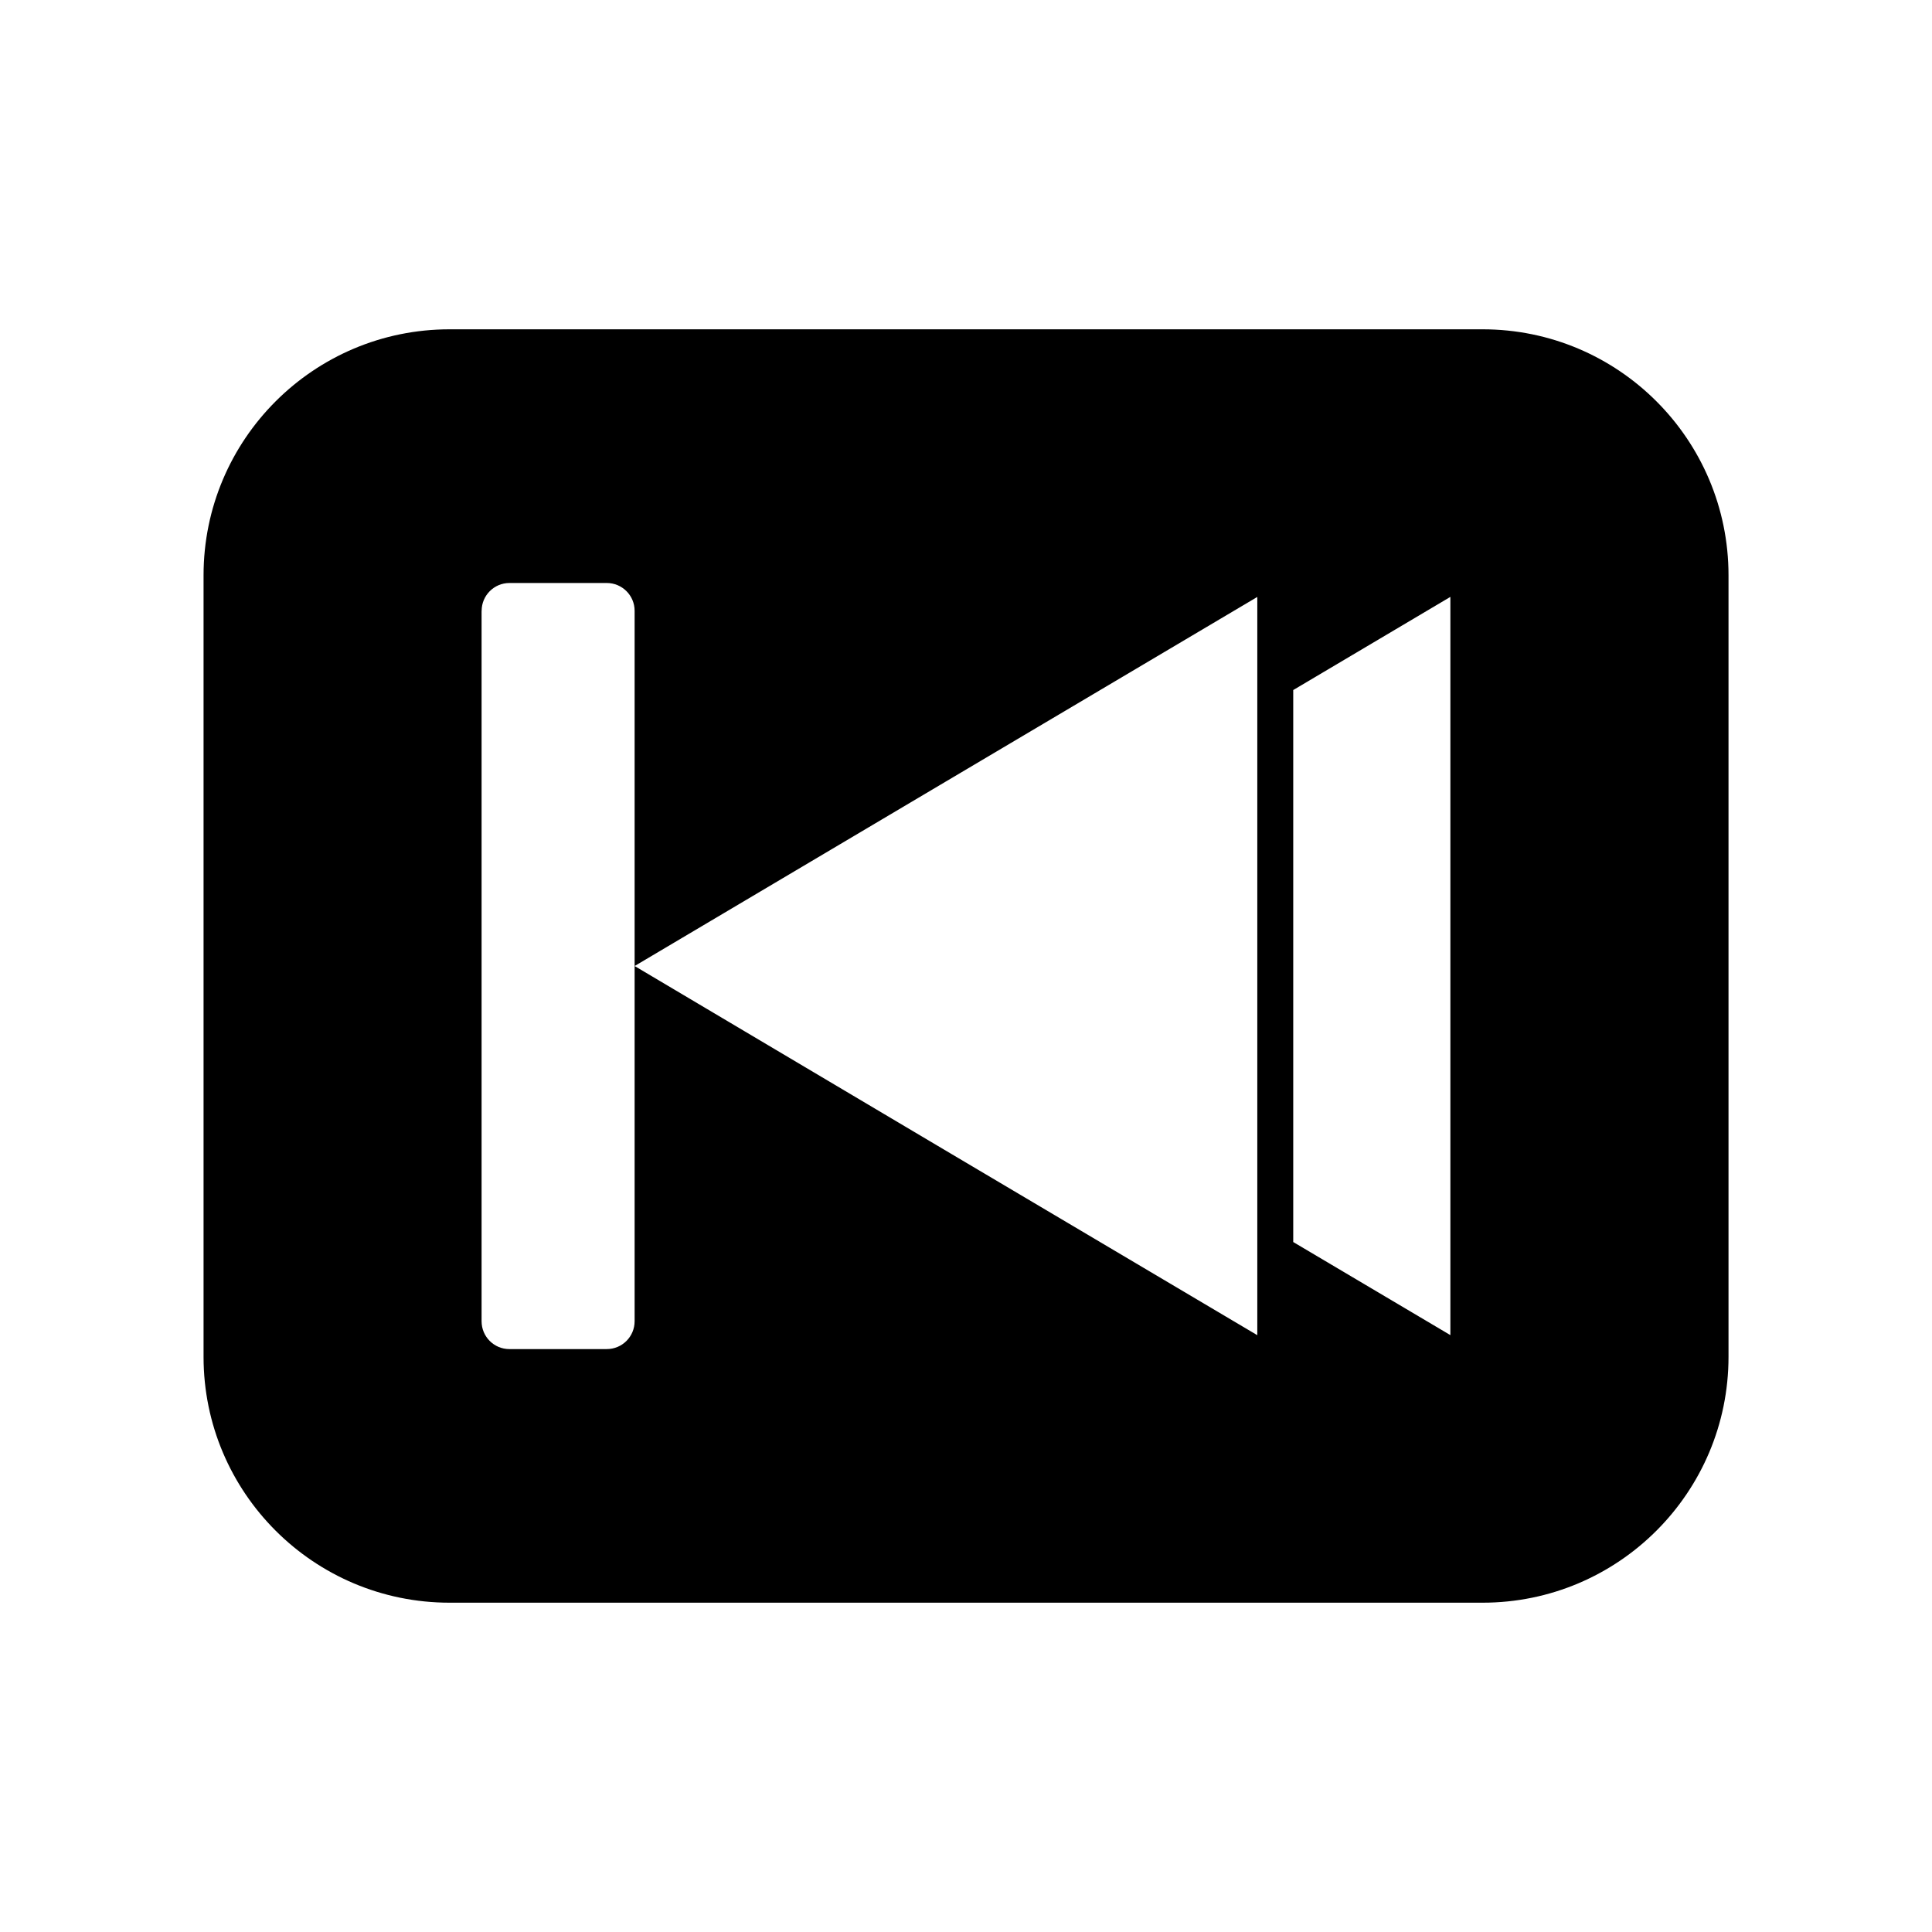
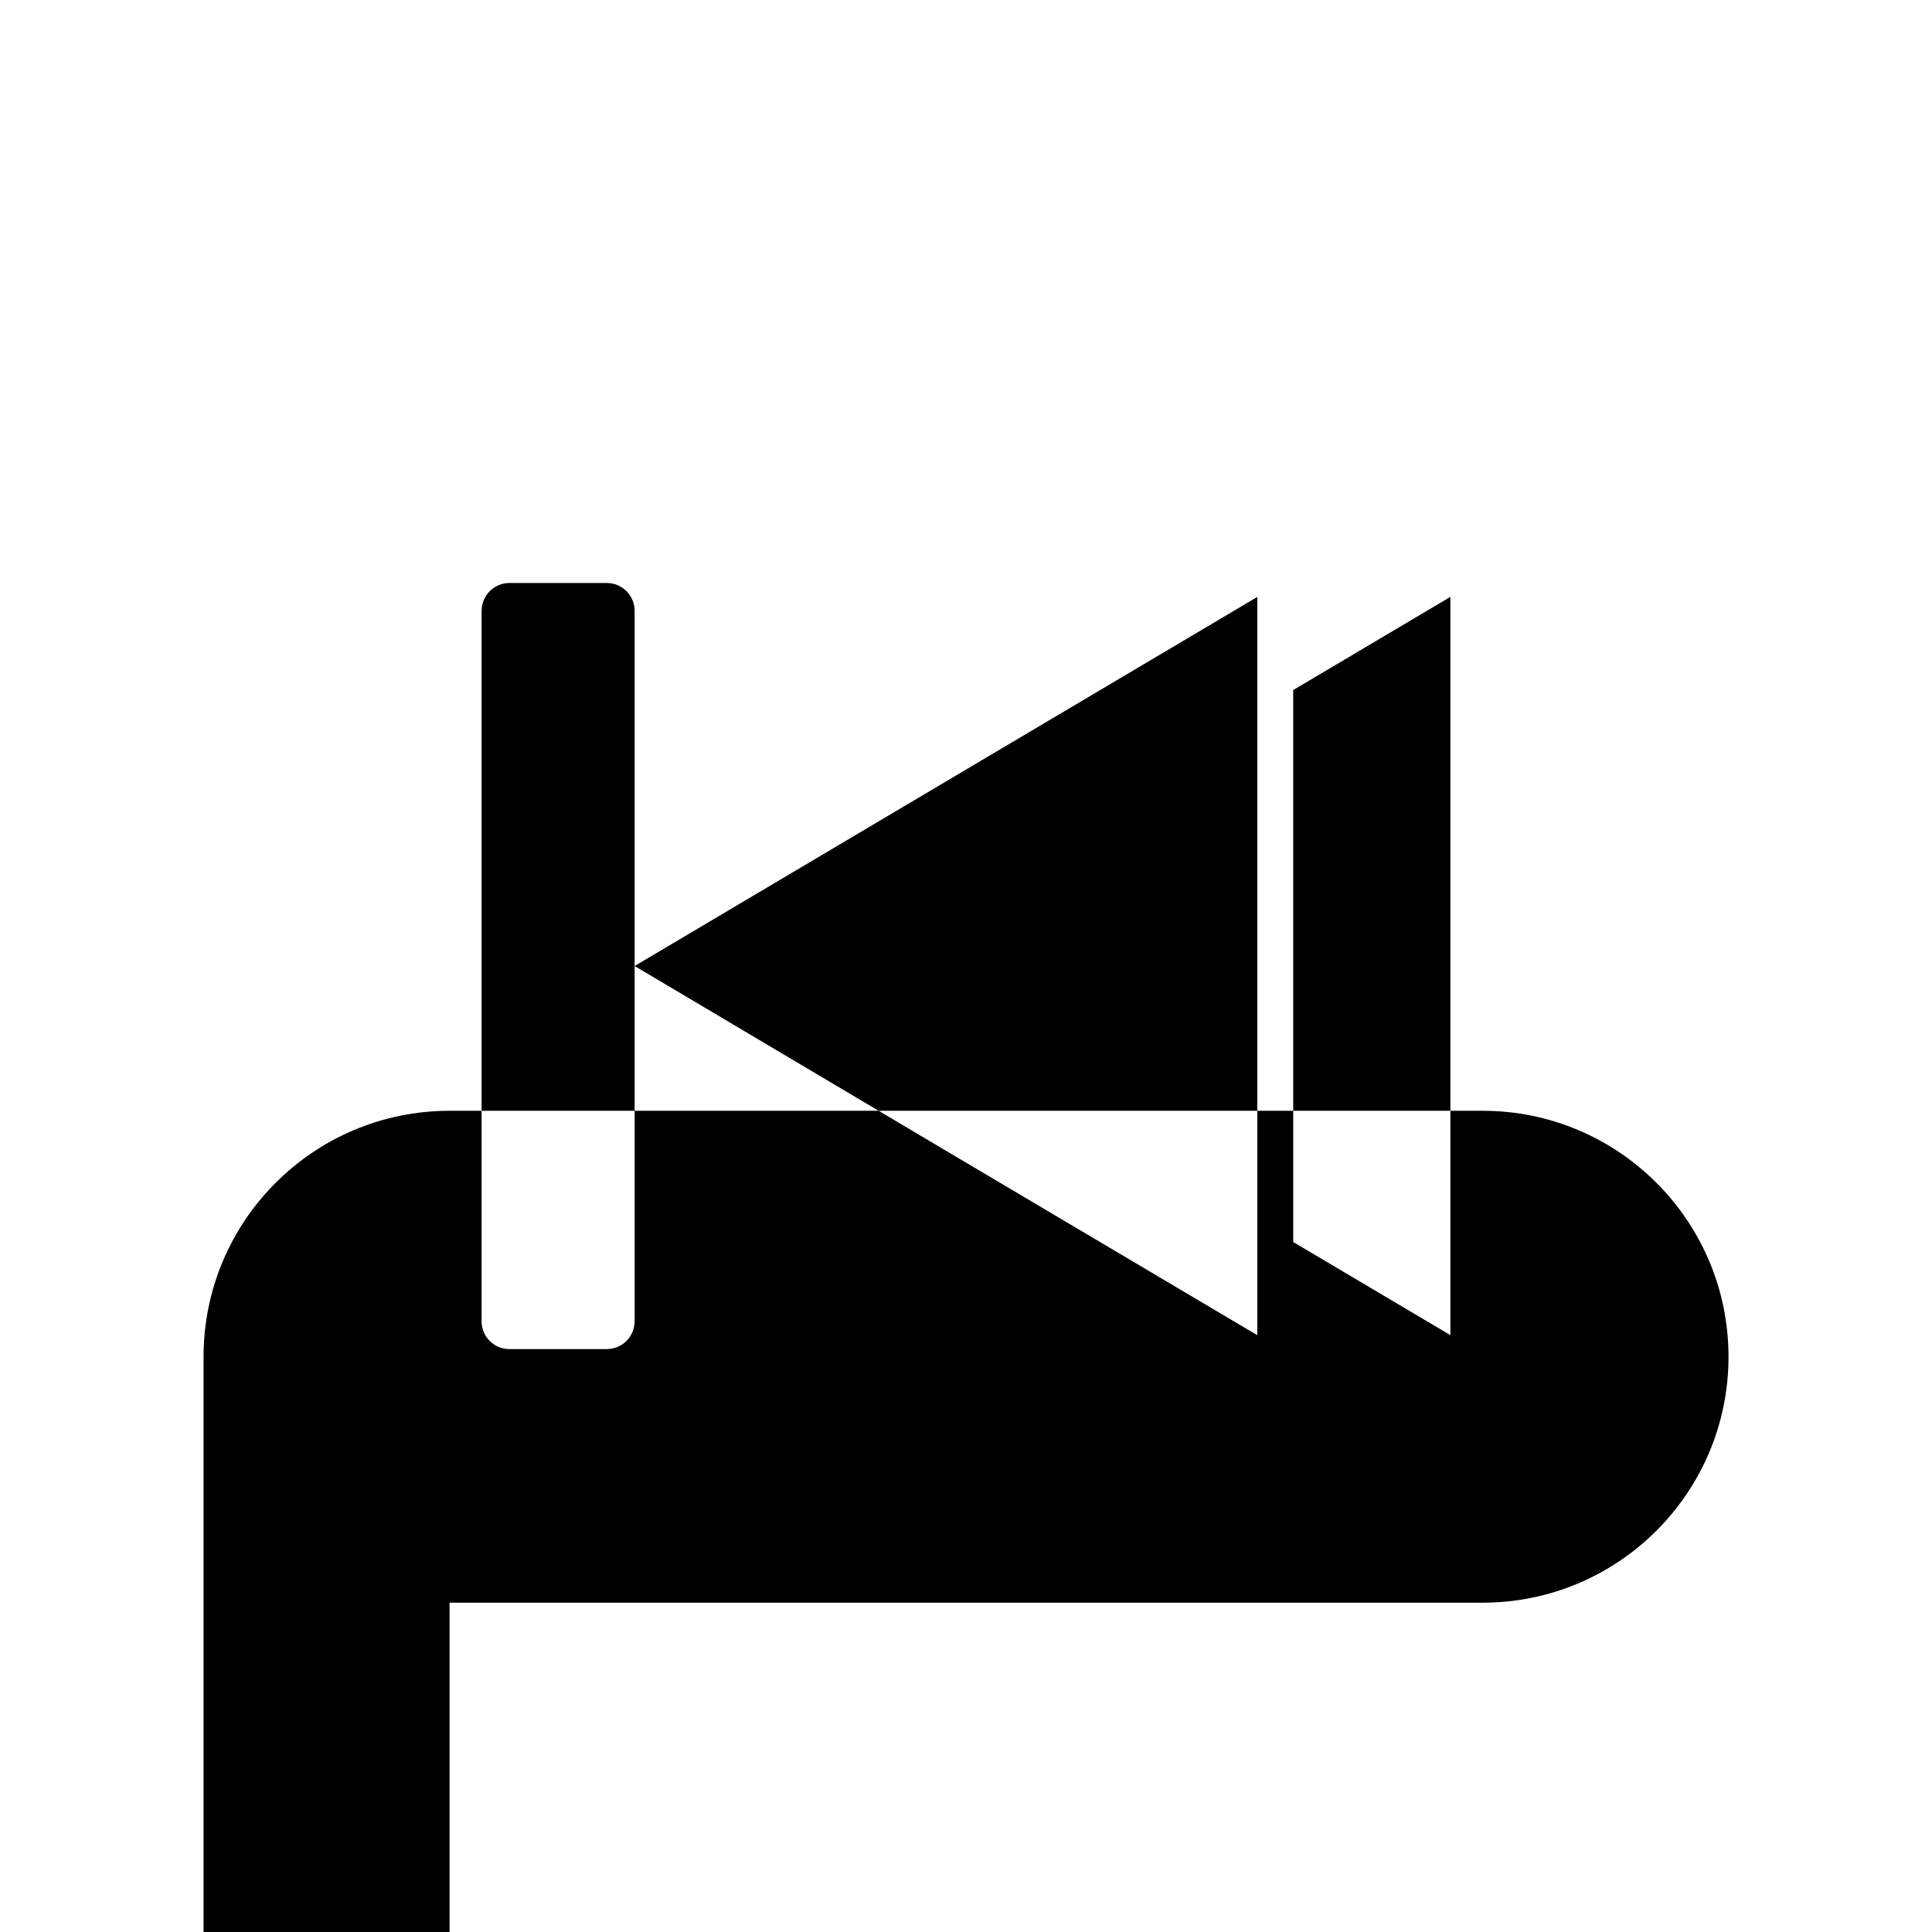
<svg xmlns="http://www.w3.org/2000/svg" fill="#000000" width="800px" height="800px" version="1.1" viewBox="144 144 512 512">
-   <path d="m263.14 568.73h273.77c35.977 0 65.164-29.191 65.164-65.164v-207.1c0-36.008-29.191-65.195-65.164-65.195h-273.77c-36.008 0-65.195 29.191-65.195 65.195v207.1c-0.004 35.977 29.188 65.164 65.195 65.164zm223.58-241.86 41.645-24.688v195.64l-41.645-24.672zm-92.039 24.23 82.516-48.902v195.64l-82.516-48.887-82.496-48.945zm-123.04-45.234c0-4.062 3.305-7.367 7.367-7.367h25.789c4.078 0 7.383 3.305 7.383 7.367v188.27c0 4.094-3.305 7.383-7.383 7.383l-25.805 0.004c-4.062 0-7.367-3.289-7.367-7.383v-188.27z" />
+   <path d="m263.14 568.73h273.77c35.977 0 65.164-29.191 65.164-65.164c0-36.008-29.191-65.195-65.164-65.195h-273.77c-36.008 0-65.195 29.191-65.195 65.195v207.1c-0.004 35.977 29.188 65.164 65.195 65.164zm223.58-241.86 41.645-24.688v195.64l-41.645-24.672zm-92.039 24.23 82.516-48.902v195.64l-82.516-48.887-82.496-48.945zm-123.04-45.234c0-4.062 3.305-7.367 7.367-7.367h25.789c4.078 0 7.383 3.305 7.383 7.367v188.27c0 4.094-3.305 7.383-7.383 7.383l-25.805 0.004c-4.062 0-7.367-3.289-7.367-7.383v-188.27z" />
</svg>